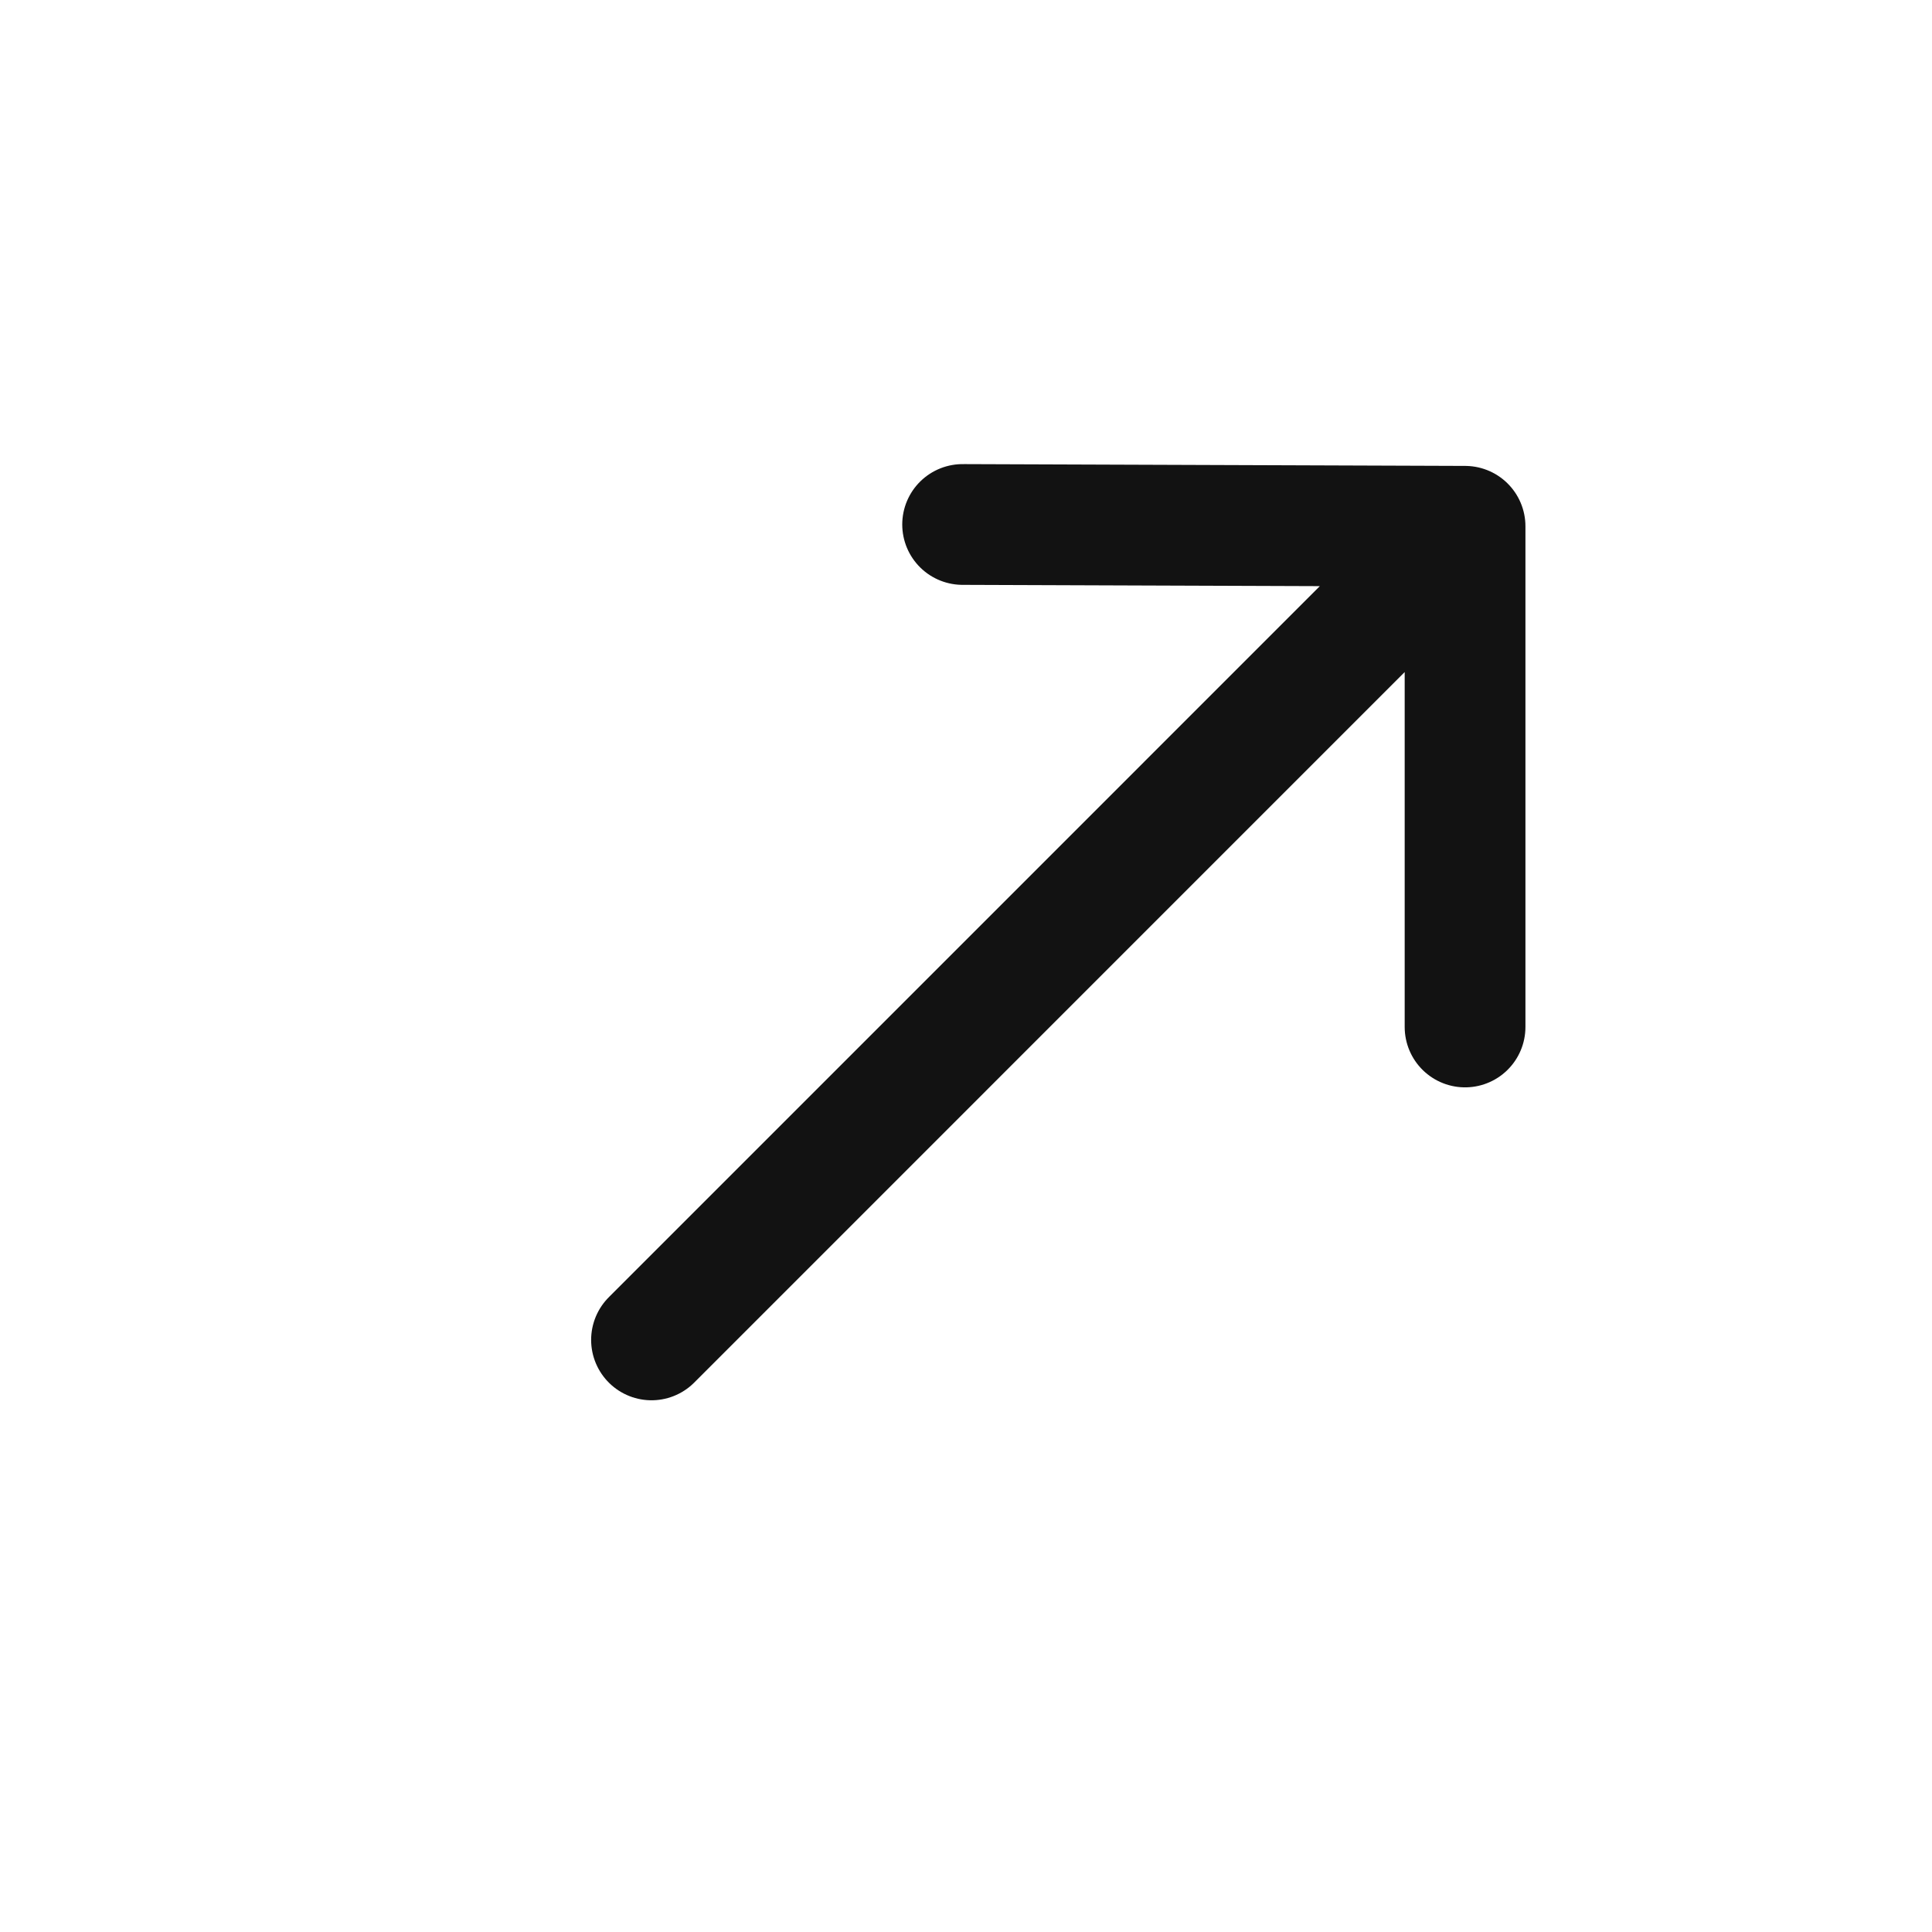
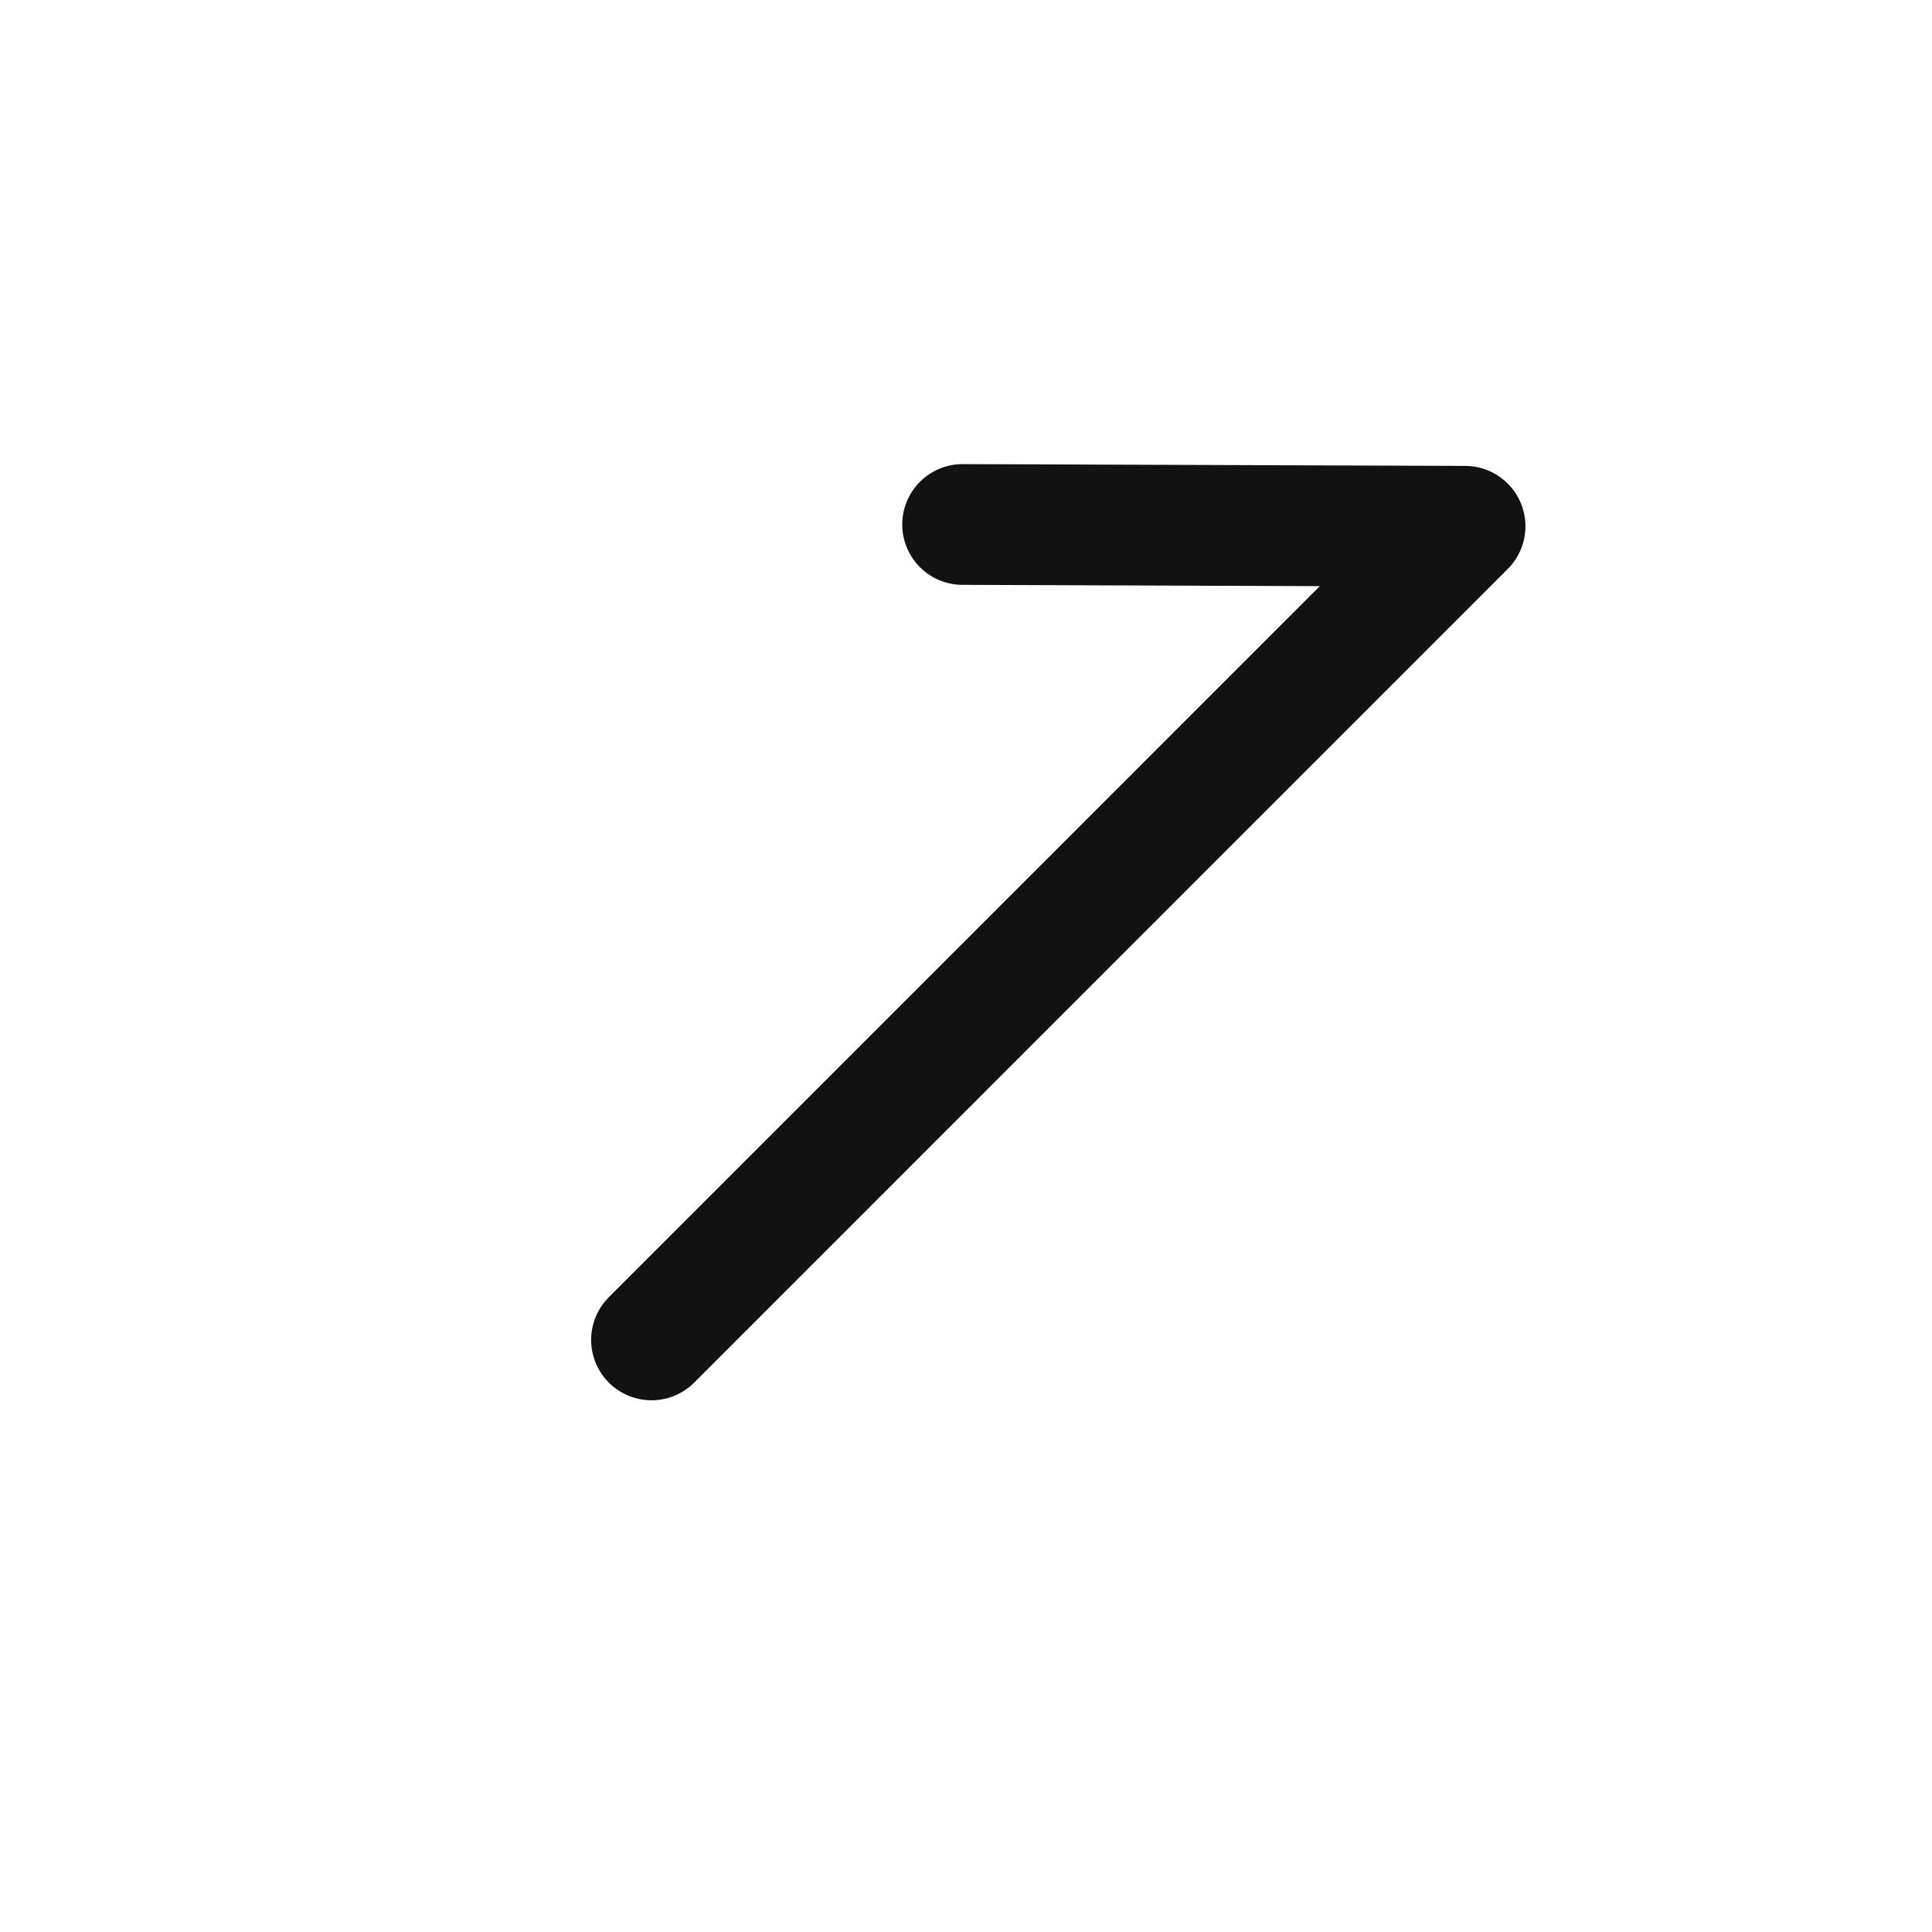
<svg xmlns="http://www.w3.org/2000/svg" width="32" height="32" viewBox="0 0 32 32" fill="none">
-   <path d="M24.266 17.01L24.266 8.717M24.266 8.717L15.944 8.687M24.266 8.717L10.791 22.193" stroke="#121212" stroke-width="2" stroke-linecap="round" stroke-linejoin="round" />
+   <path d="M24.266 17.01M24.266 8.717L15.944 8.687M24.266 8.717L10.791 22.193" stroke="#121212" stroke-width="2" stroke-linecap="round" stroke-linejoin="round" />
</svg>